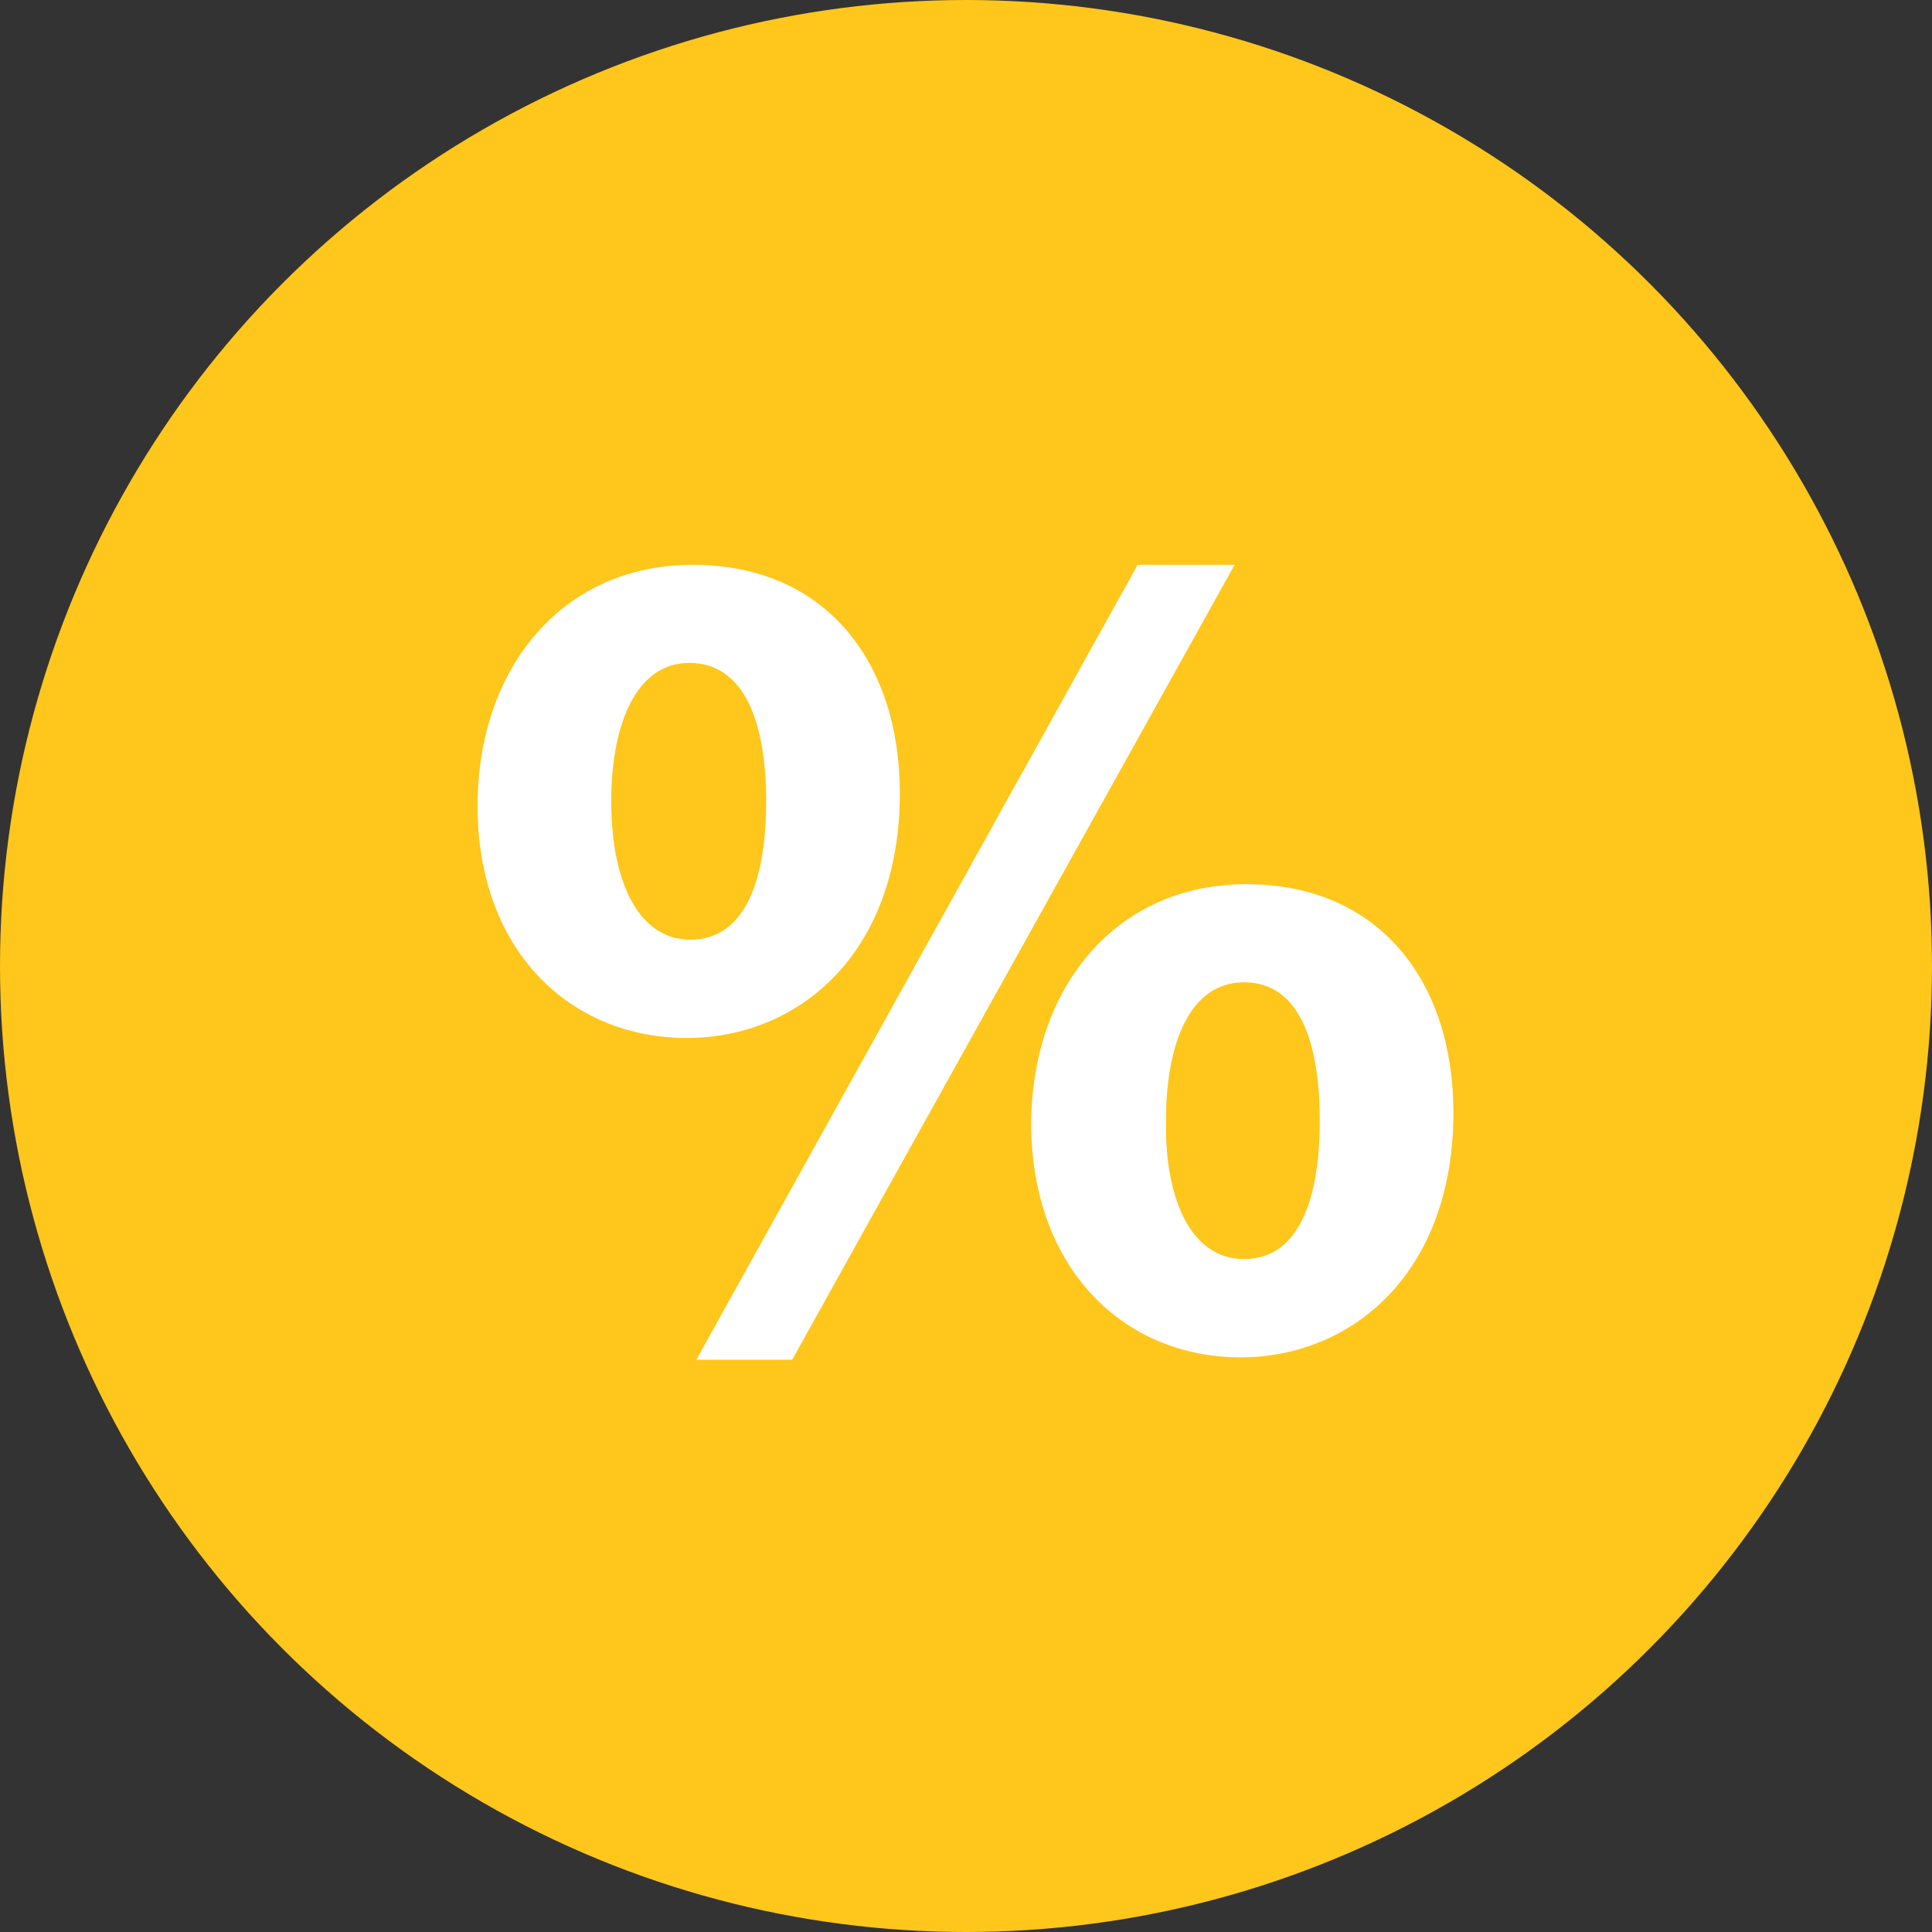
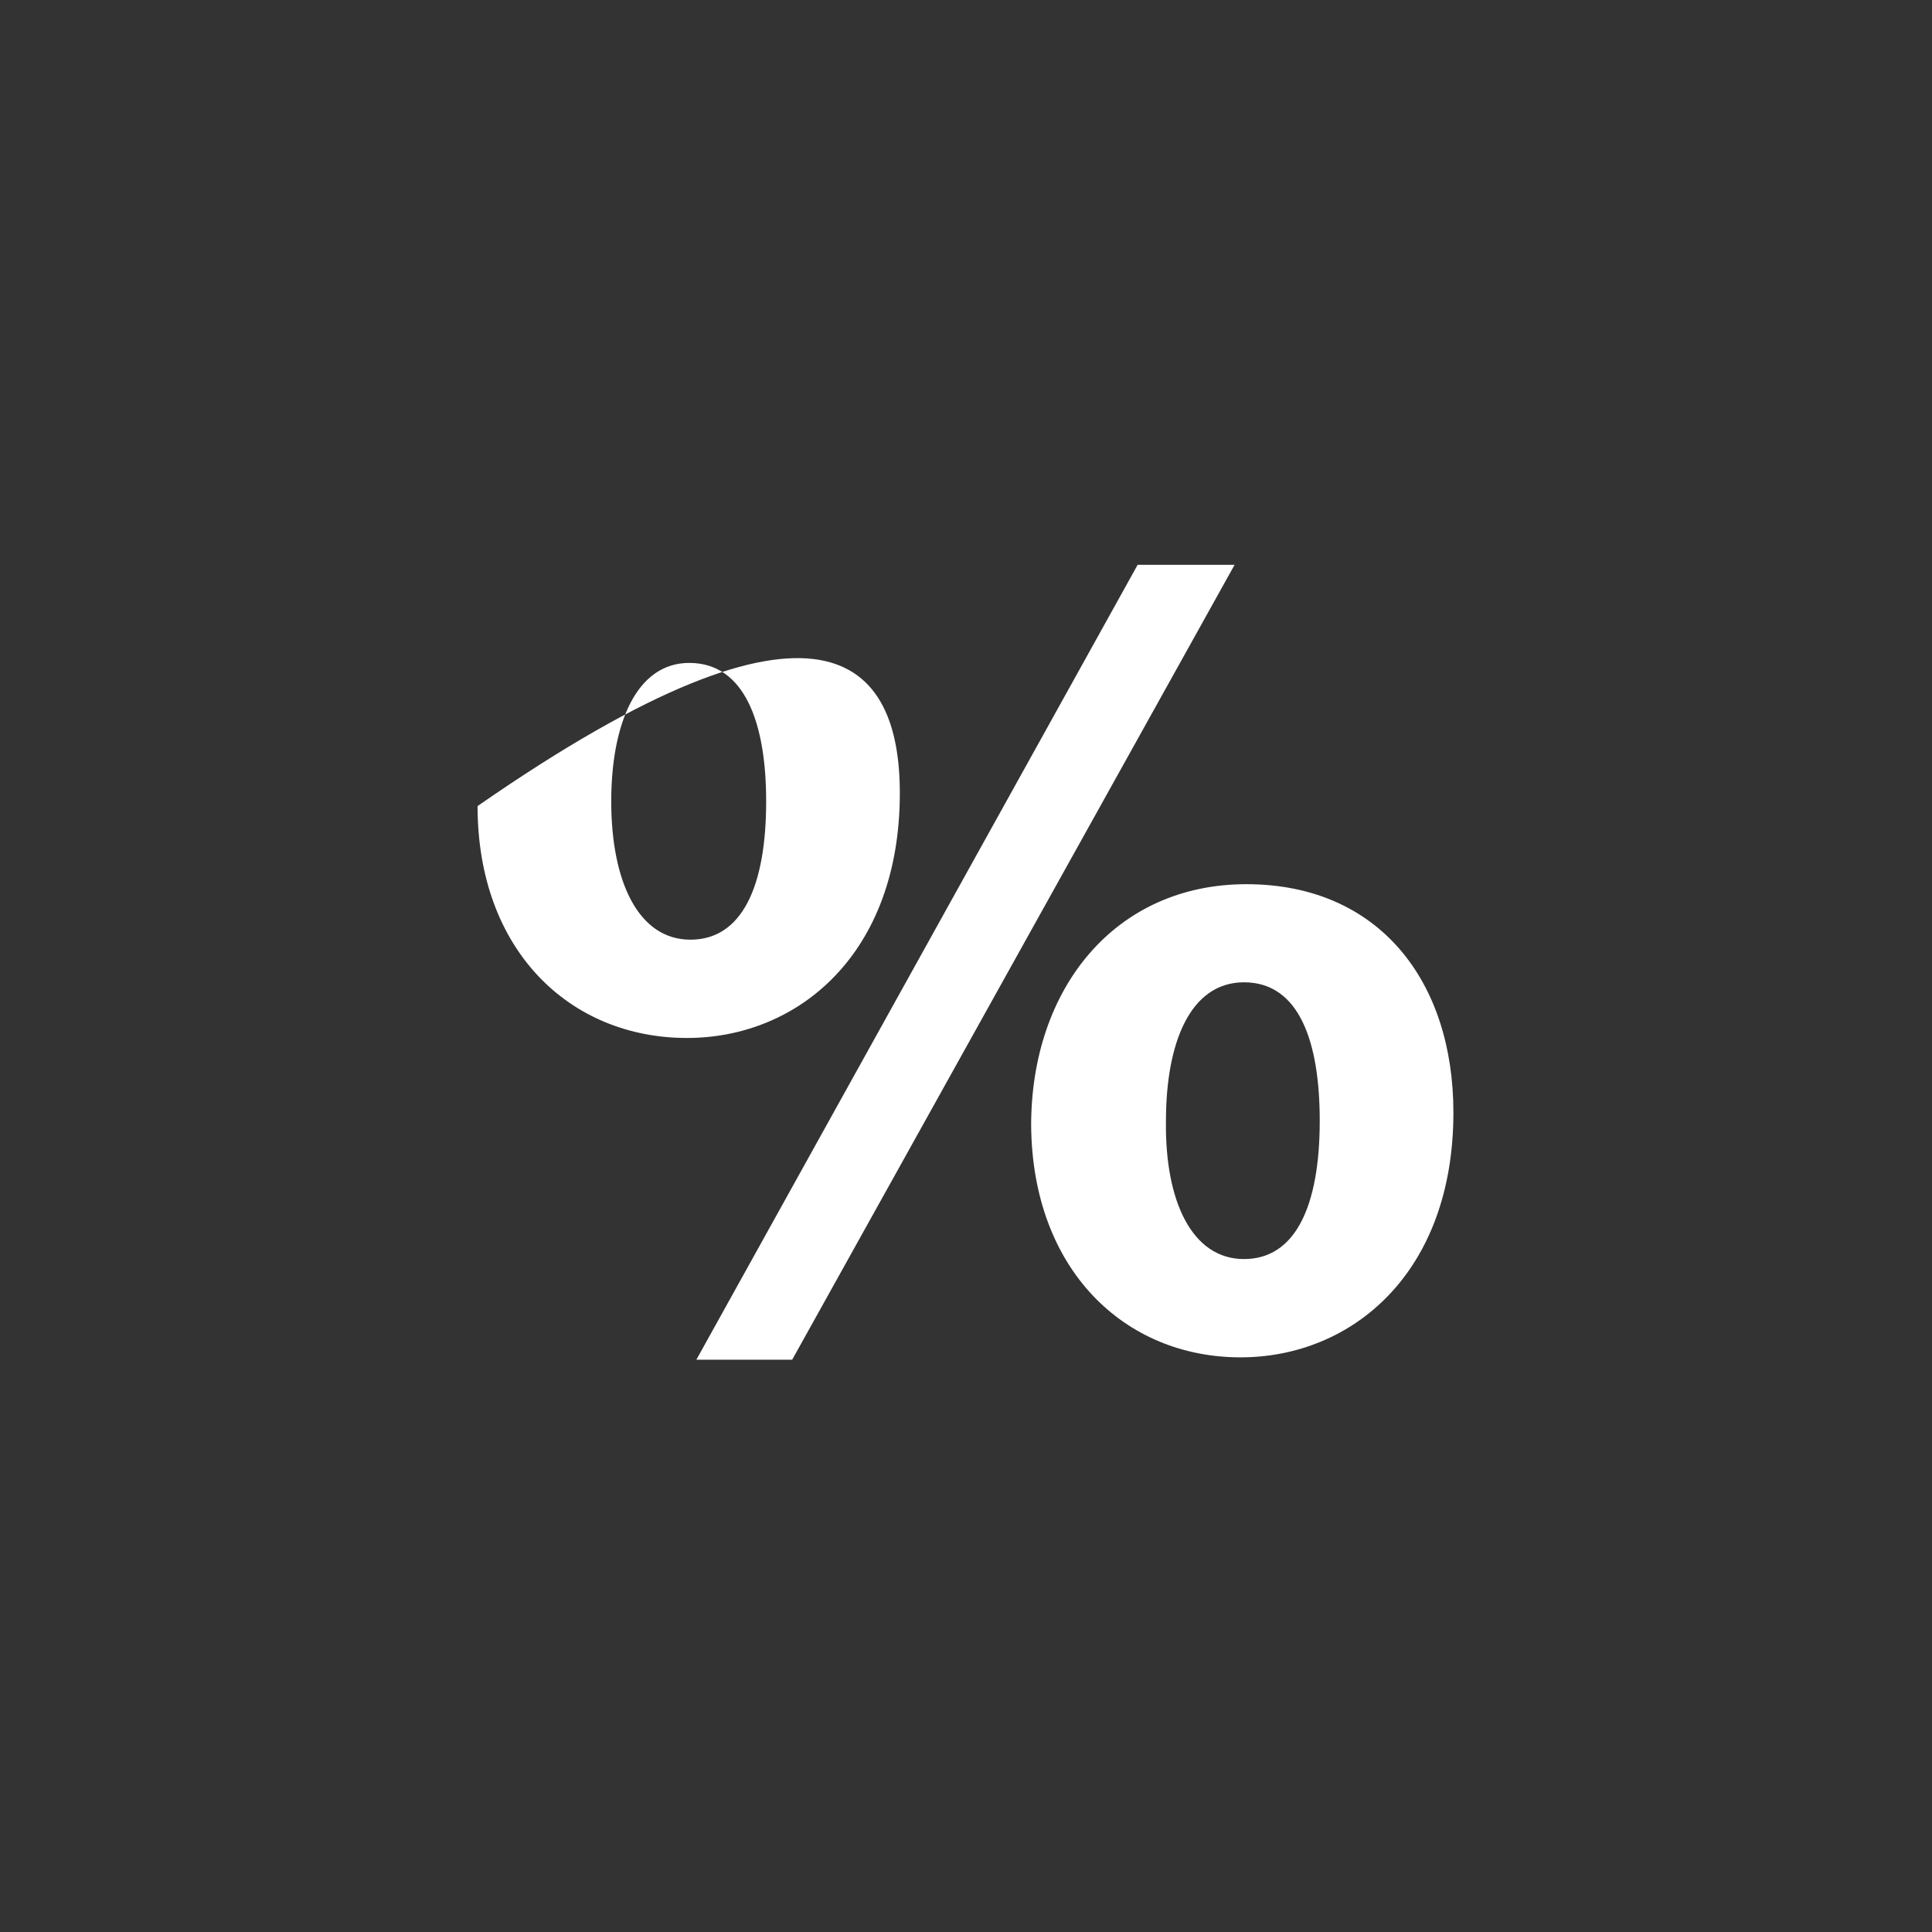
<svg xmlns="http://www.w3.org/2000/svg" height="200px" width="200px" version="1.1" id="Layer_1" viewBox="0 0 512 512" xml:space="preserve" fill="#000000">
  <rect x="0" y="0" width="512" height="512" fill="#333333" stroke="none" />
  <g id="SVGRepo_bgCarrier" stroke-width="0" />
  <g id="SVGRepo_tracerCarrier" stroke-linecap="round" stroke-linejoin="round" />
  <g id="SVGRepo_iconCarrier">
-     <circle style="fill:#FFC61B;" cx="256" cy="256" r="256" />
-     <path style="fill:#FFFFFF;" d="M238.464,210.176c0,42.624-26.96,64.896-56.416,64.896c-31.024,0-55.488-23.2-55.488-61.456 c0-36.352,22.256-63.936,57.04-63.936C218.72,149.664,238.464,175.376,238.464,210.176z M161.984,212.352 c0,21.312,7.2,36.672,20.992,36.672c13.488,0,20.064-13.776,20.064-36.672c0-20.688-5.648-36.672-20.368-36.672 C168.56,175.68,161.984,191.984,161.984,212.352z M184.544,360.336L301.488,149.68h25.696L209.936,360.336H184.544z M385.168,294.816c0,42.624-26.96,64.896-56.416,64.896c-30.72,0-55.168-23.2-55.488-61.456c0-36.352,22.256-63.936,57.04-63.936 C365.424,234.32,385.168,260.016,385.168,294.816z M308.992,296.992c-0.32,21.312,6.896,36.672,20.688,36.672 c13.488,0,20.064-13.776,20.064-36.672c0-20.688-5.328-36.672-20.064-36.672C315.264,260.336,308.992,276.624,308.992,296.992z" />
+     <path style="fill:#FFFFFF;" d="M238.464,210.176c0,42.624-26.96,64.896-56.416,64.896c-31.024,0-55.488-23.2-55.488-61.456 C218.72,149.664,238.464,175.376,238.464,210.176z M161.984,212.352 c0,21.312,7.2,36.672,20.992,36.672c13.488,0,20.064-13.776,20.064-36.672c0-20.688-5.648-36.672-20.368-36.672 C168.56,175.68,161.984,191.984,161.984,212.352z M184.544,360.336L301.488,149.68h25.696L209.936,360.336H184.544z M385.168,294.816c0,42.624-26.96,64.896-56.416,64.896c-30.72,0-55.168-23.2-55.488-61.456c0-36.352,22.256-63.936,57.04-63.936 C365.424,234.32,385.168,260.016,385.168,294.816z M308.992,296.992c-0.32,21.312,6.896,36.672,20.688,36.672 c13.488,0,20.064-13.776,20.064-36.672c0-20.688-5.328-36.672-20.064-36.672C315.264,260.336,308.992,276.624,308.992,296.992z" />
  </g>
</svg>